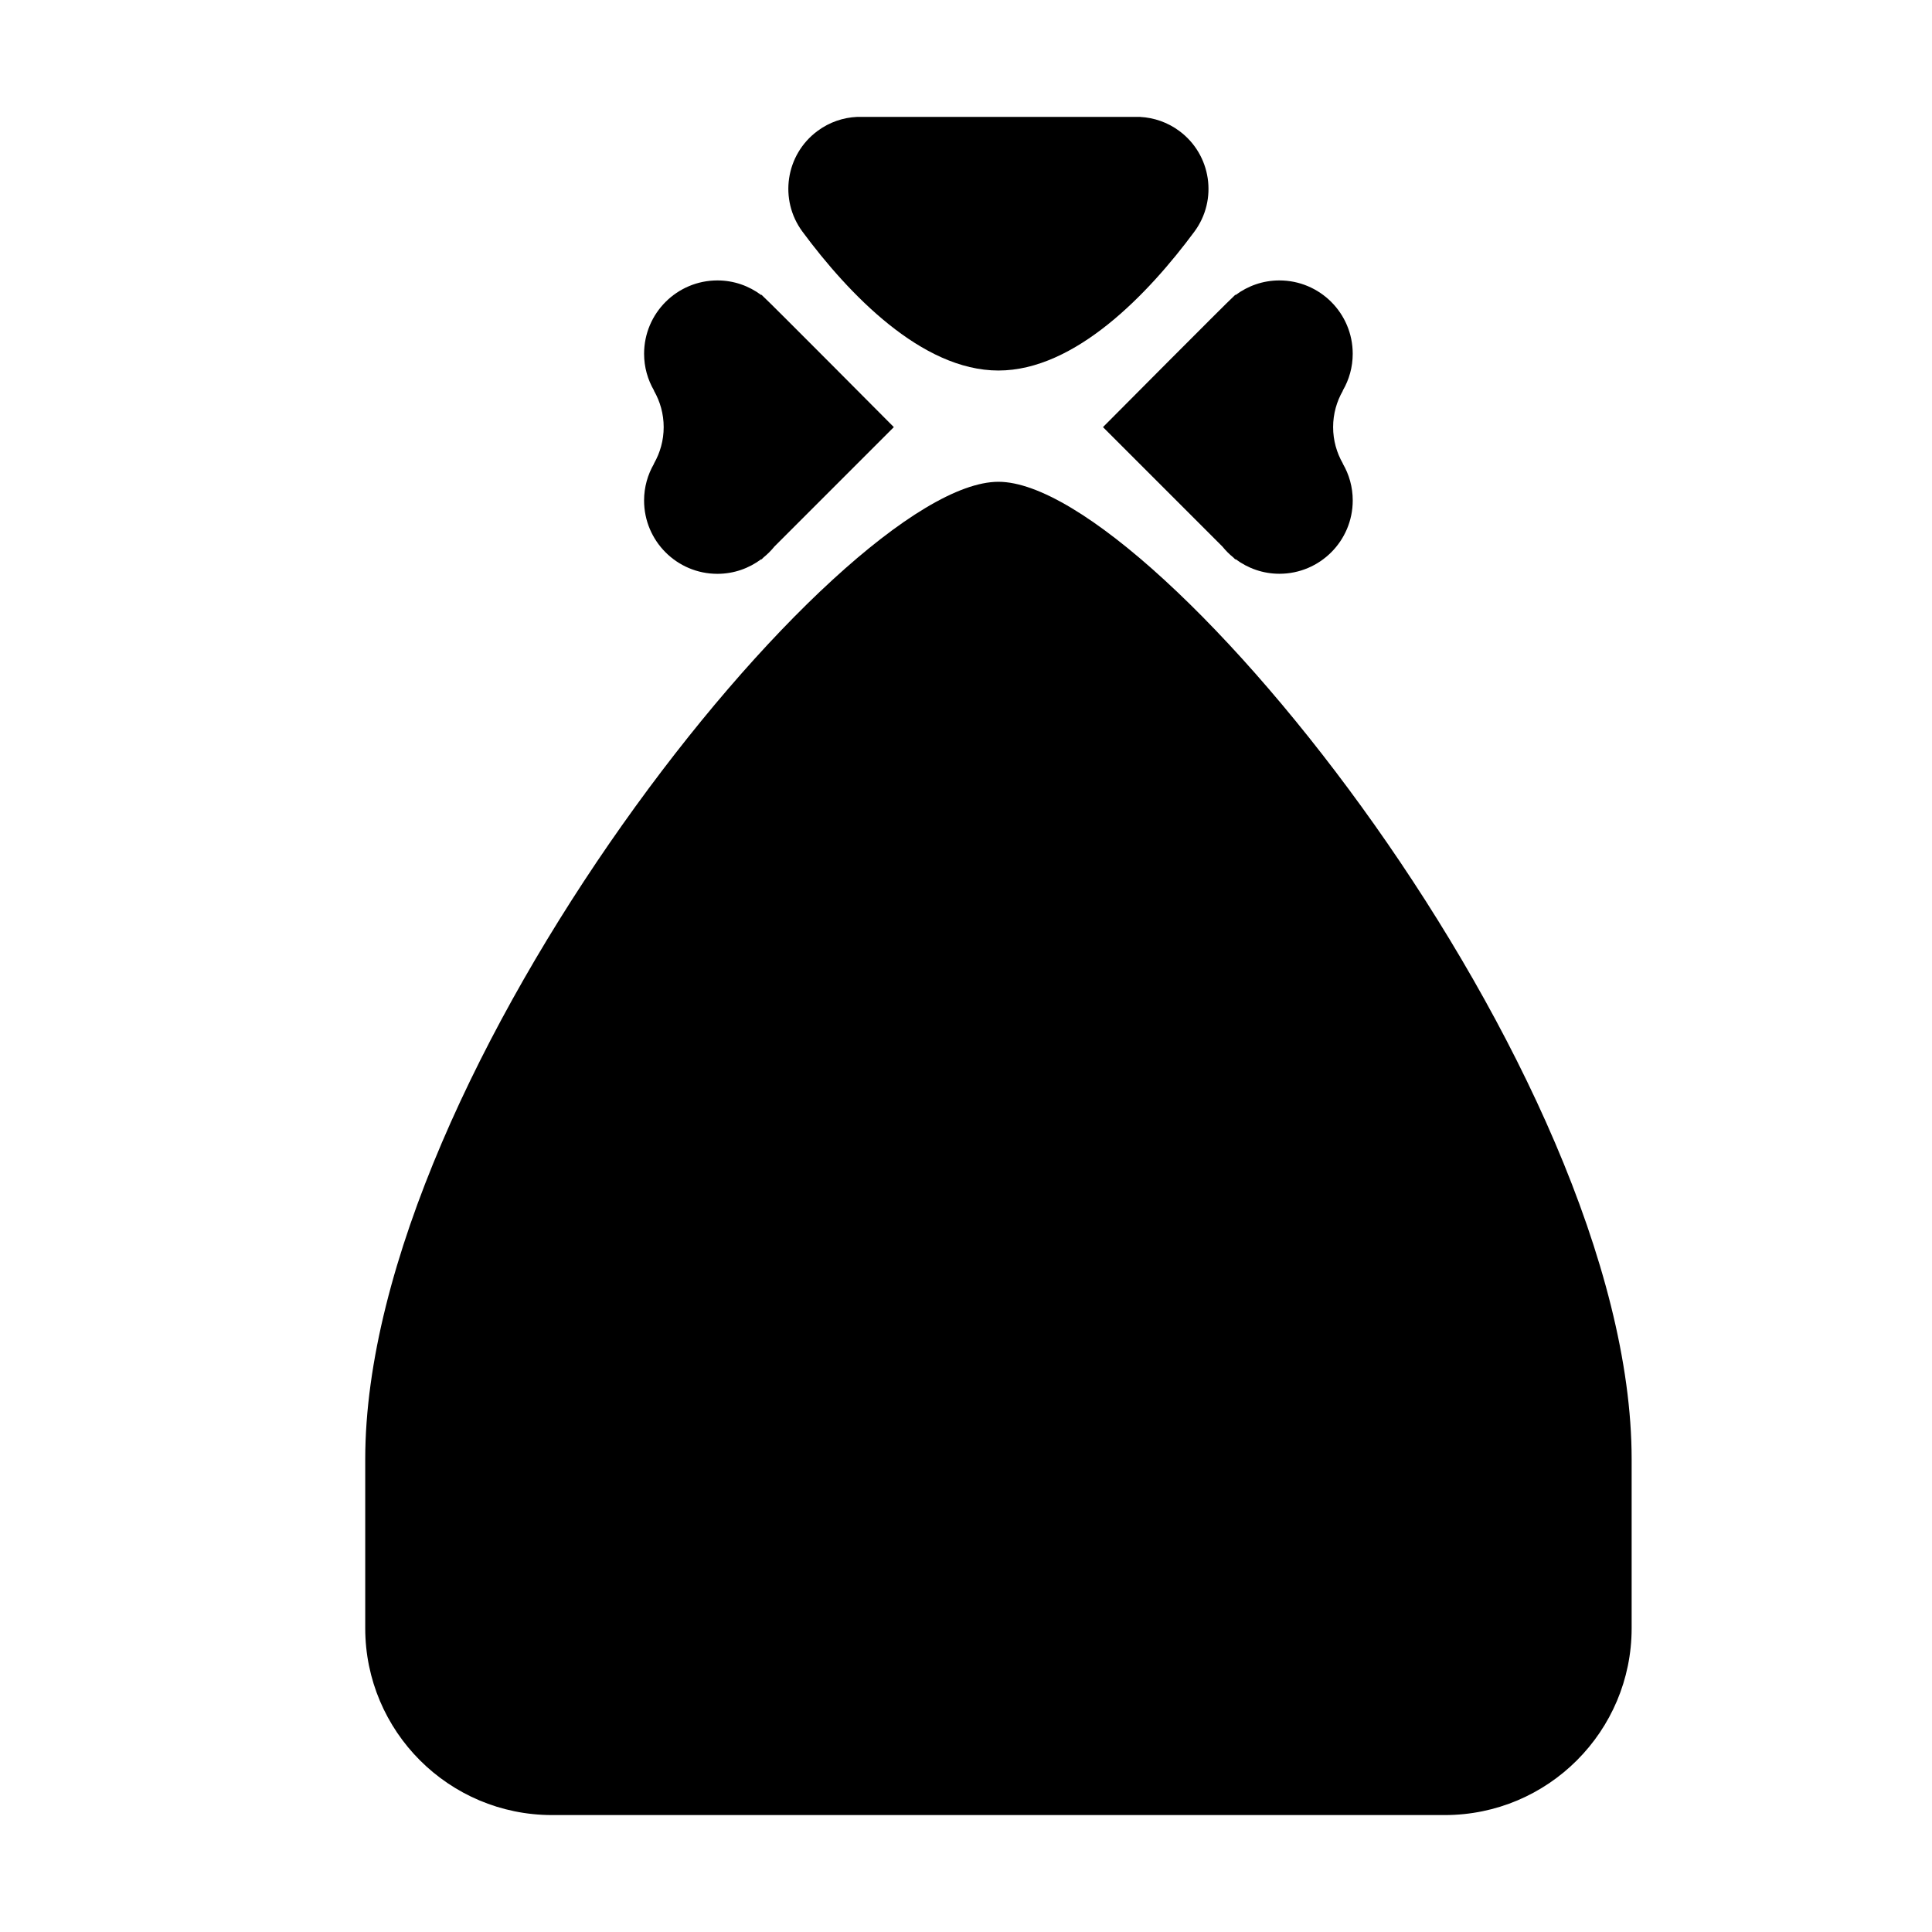
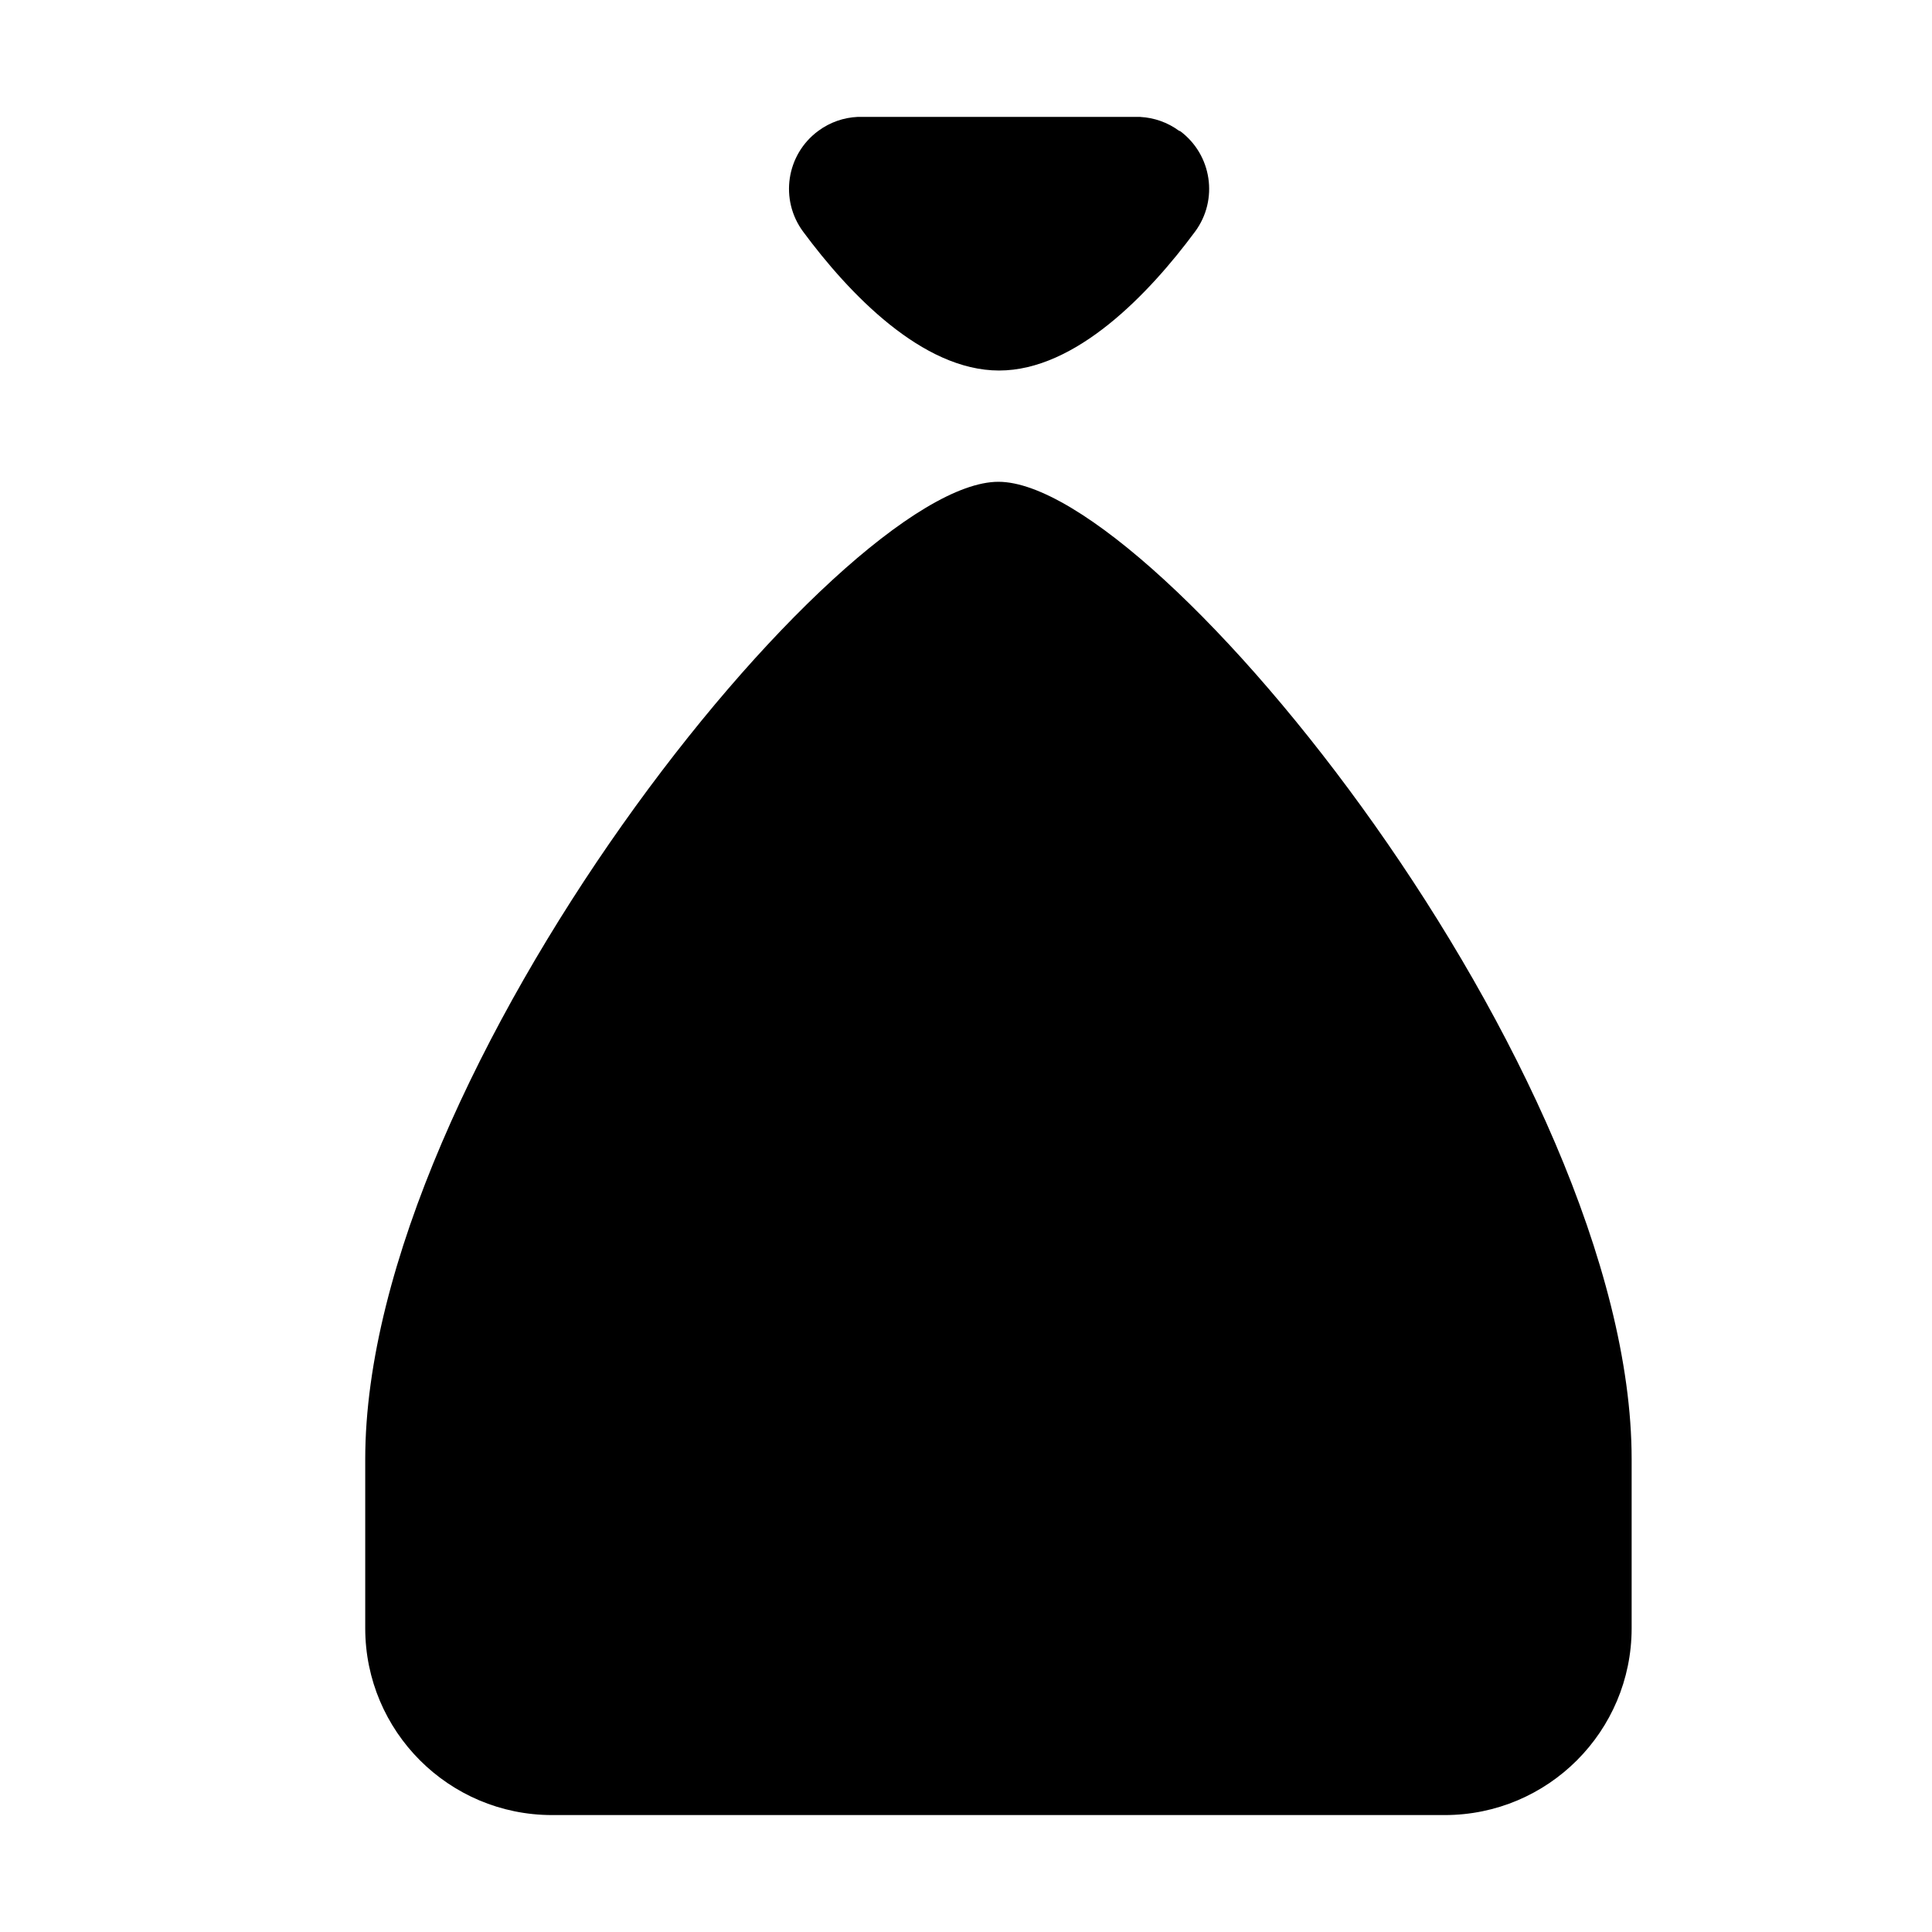
<svg xmlns="http://www.w3.org/2000/svg" fill="#000000" width="800px" height="800px" version="1.1" viewBox="144 144 512 512">
  <g>
    <path d="m408.59 271.68c-42.109 0-167.8 156.18-167.8 259.05v44.758c0 27.348 22.168 49.523 49.52 49.523h236.57c27.352 0 49.523-22.172 49.523-49.523v-44.758c0-102.88-125.7-259.05-167.81-259.05z" />
-     <path d="m456.53 178.71c-3.117-2.312-6.723-3.523-10.332-3.719v-0.012h-0.176c-0.031-0.004-0.055 0-0.086 0h-74.801c-3.668 0.168-7.32 1.379-10.484 3.727-8.48 6.273-10.258 18.227-3.984 26.695 12.137 16.395 31.547 36.789 51.922 36.789s39.785-20.395 51.926-36.789c6.273-8.465 4.488-20.418-3.984-26.691z" />
-     <path d="m499.86 266.82c-1.621-2.84-2.57-6.117-2.57-9.629 0-3.508 0.945-6.785 2.57-9.621v-0.082c1.664-2.863 2.625-6.184 2.625-9.734 0-10.734-8.699-19.438-19.434-19.438-4.359 0-8.375 1.457-11.617 3.883l-0.055-0.098-0.527 0.527c-1.074 0.867-34.551 34.562-34.551 34.562l31.656 31.656c0.855 1.059 1.812 2.019 2.875 2.875l0.551 0.551 0.055-0.102c3.246 2.422 7.254 3.883 11.617 3.883 10.734 0 19.434-8.699 19.434-19.438 0-3.551-0.961-6.867-2.625-9.734z" />
-     <path d="m317.32 266.82c1.621-2.84 2.562-6.117 2.562-9.629 0-3.508-0.941-6.785-2.562-9.621v-0.082c-1.664-2.863-2.629-6.184-2.629-9.734 0-10.734 8.707-19.438 19.434-19.438 4.363 0 8.379 1.457 11.621 3.883l0.051-0.098 0.527 0.527c1.066 0.867 34.551 34.562 34.551 34.562l-31.656 31.656c-0.852 1.059-1.82 2.019-2.871 2.875l-0.555 0.551-0.051-0.086c-3.246 2.422-7.254 3.883-11.621 3.883-10.73 0-19.434-8.699-19.434-19.438 0-3.551 0.969-6.867 2.629-9.734v-0.078z" />
+     <path d="m456.53 178.71c-3.117-2.312-6.723-3.523-10.332-3.719v-0.012c-0.031-0.004-0.055 0-0.086 0h-74.801c-3.668 0.168-7.32 1.379-10.484 3.727-8.48 6.273-10.258 18.227-3.984 26.695 12.137 16.395 31.547 36.789 51.922 36.789s39.785-20.395 51.926-36.789c6.273-8.465 4.488-20.418-3.984-26.691z" />
  </g>
</svg>